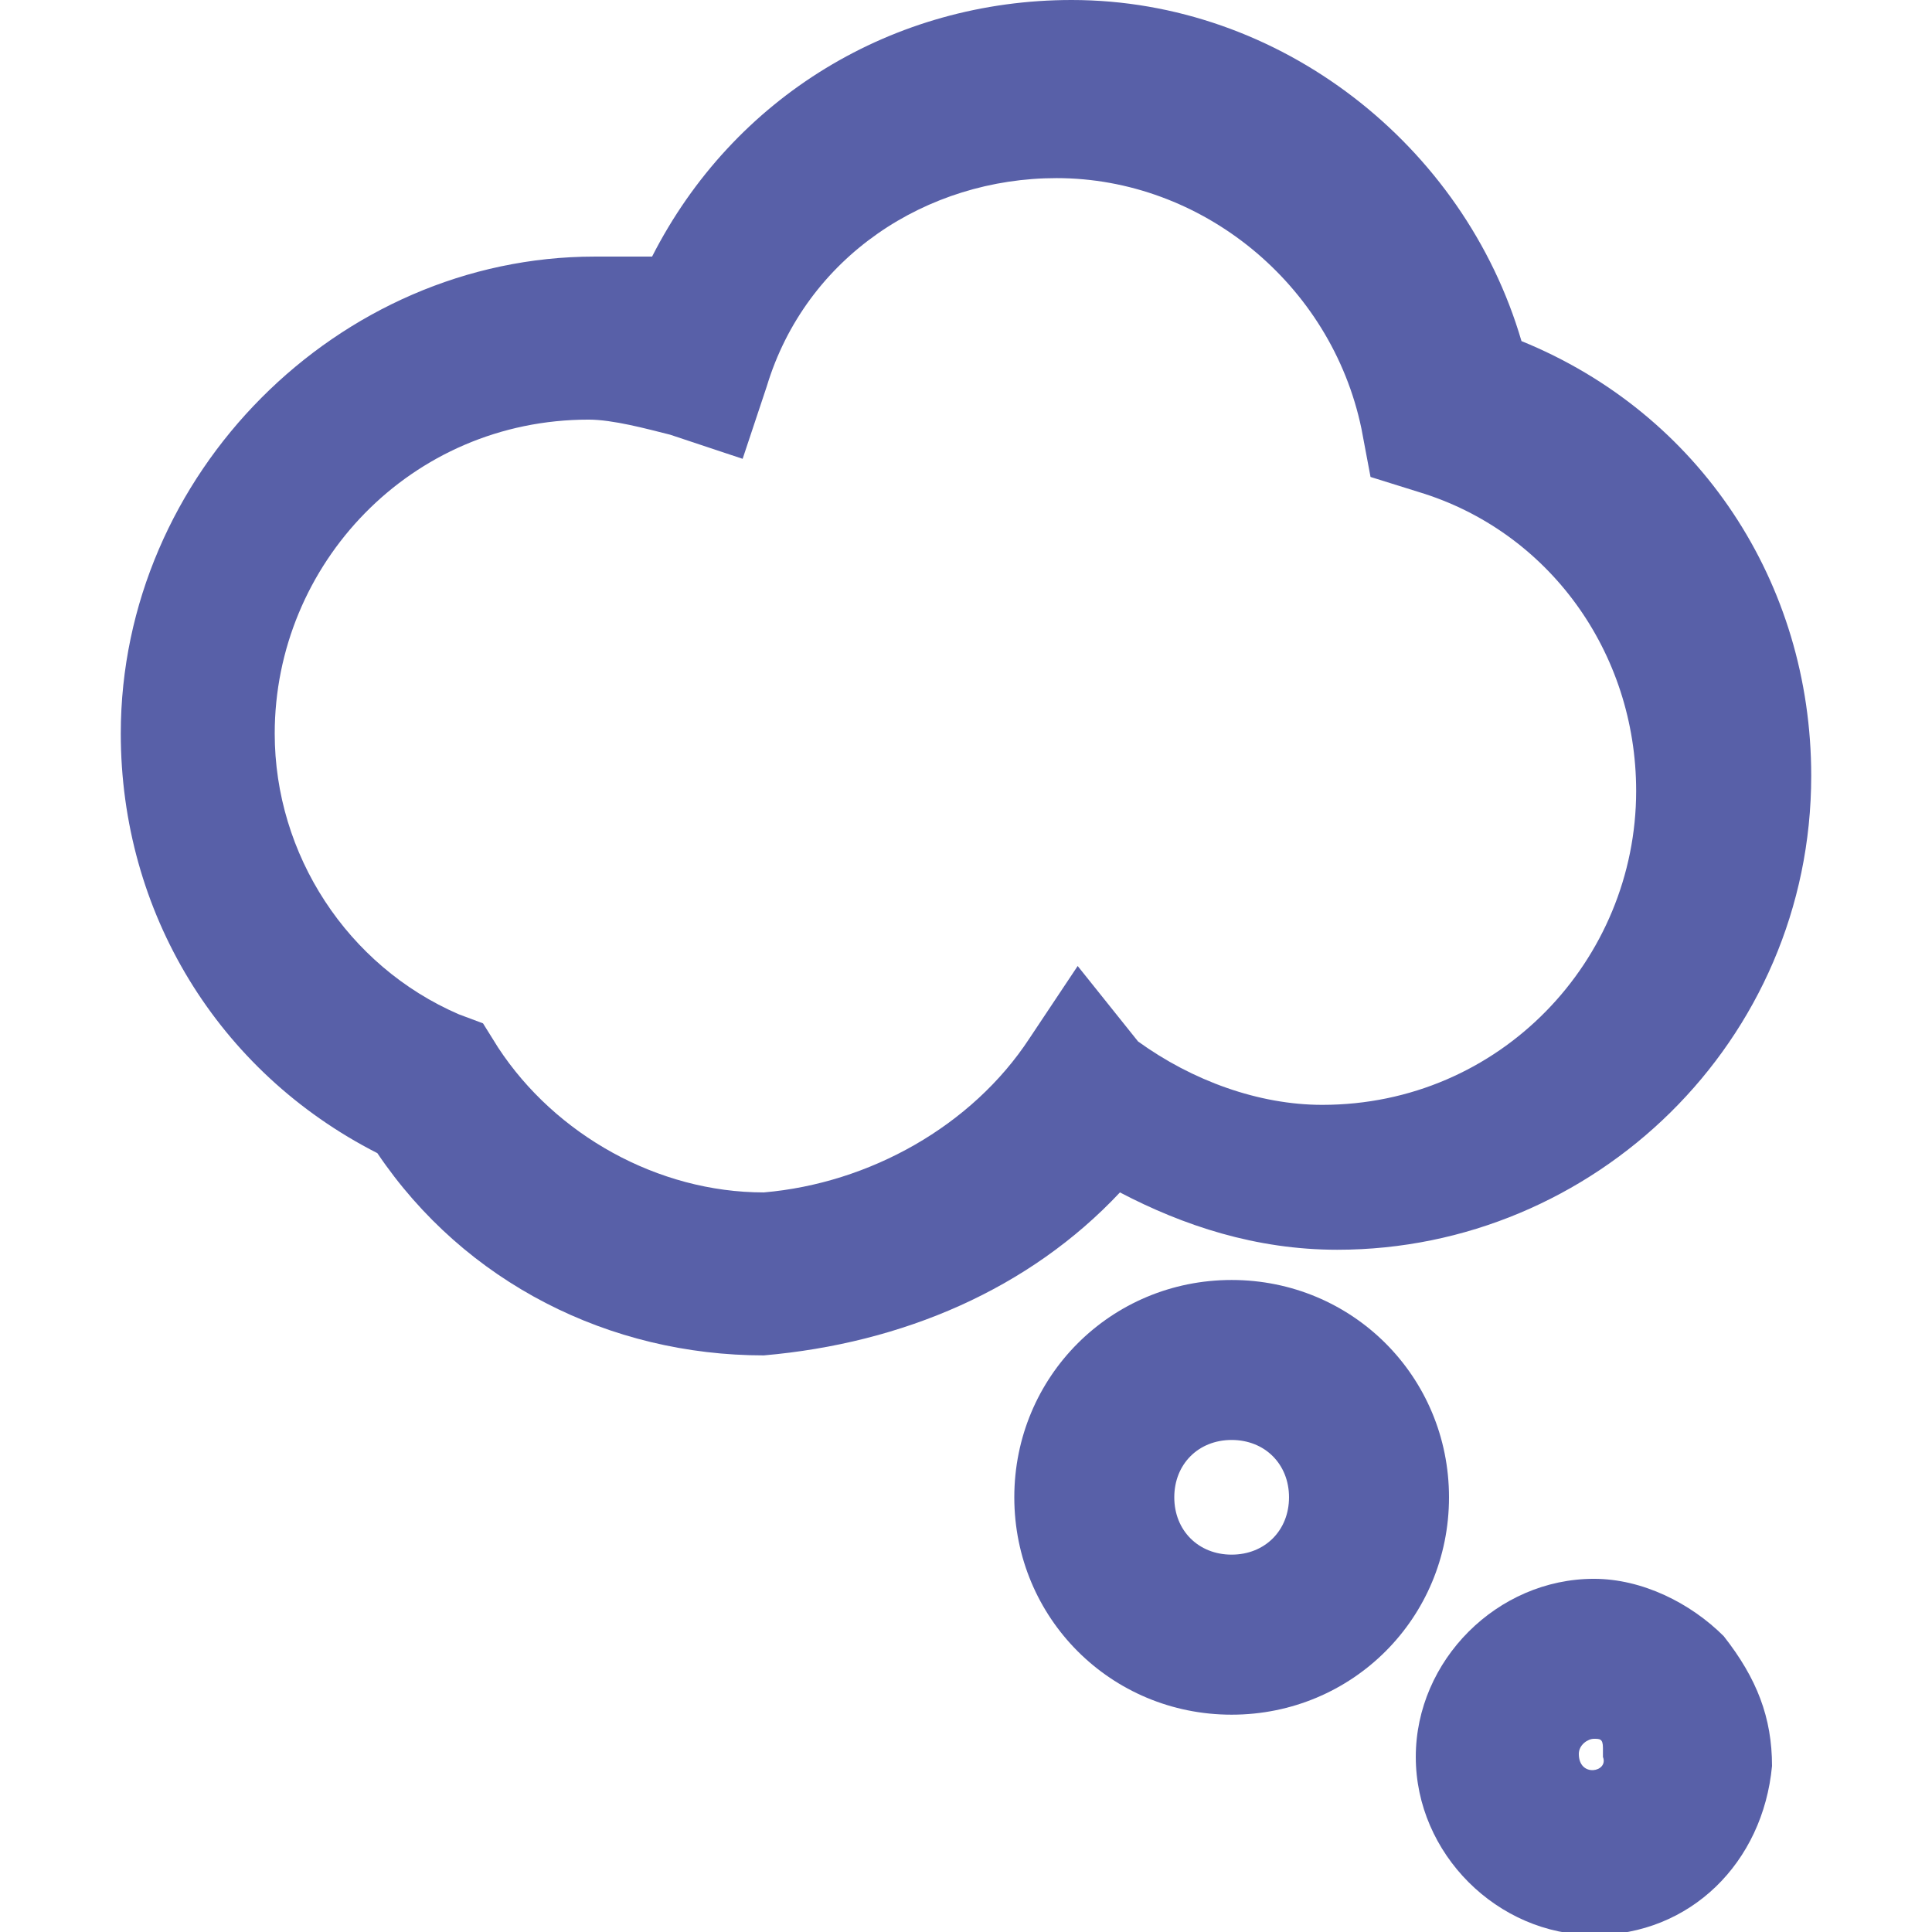
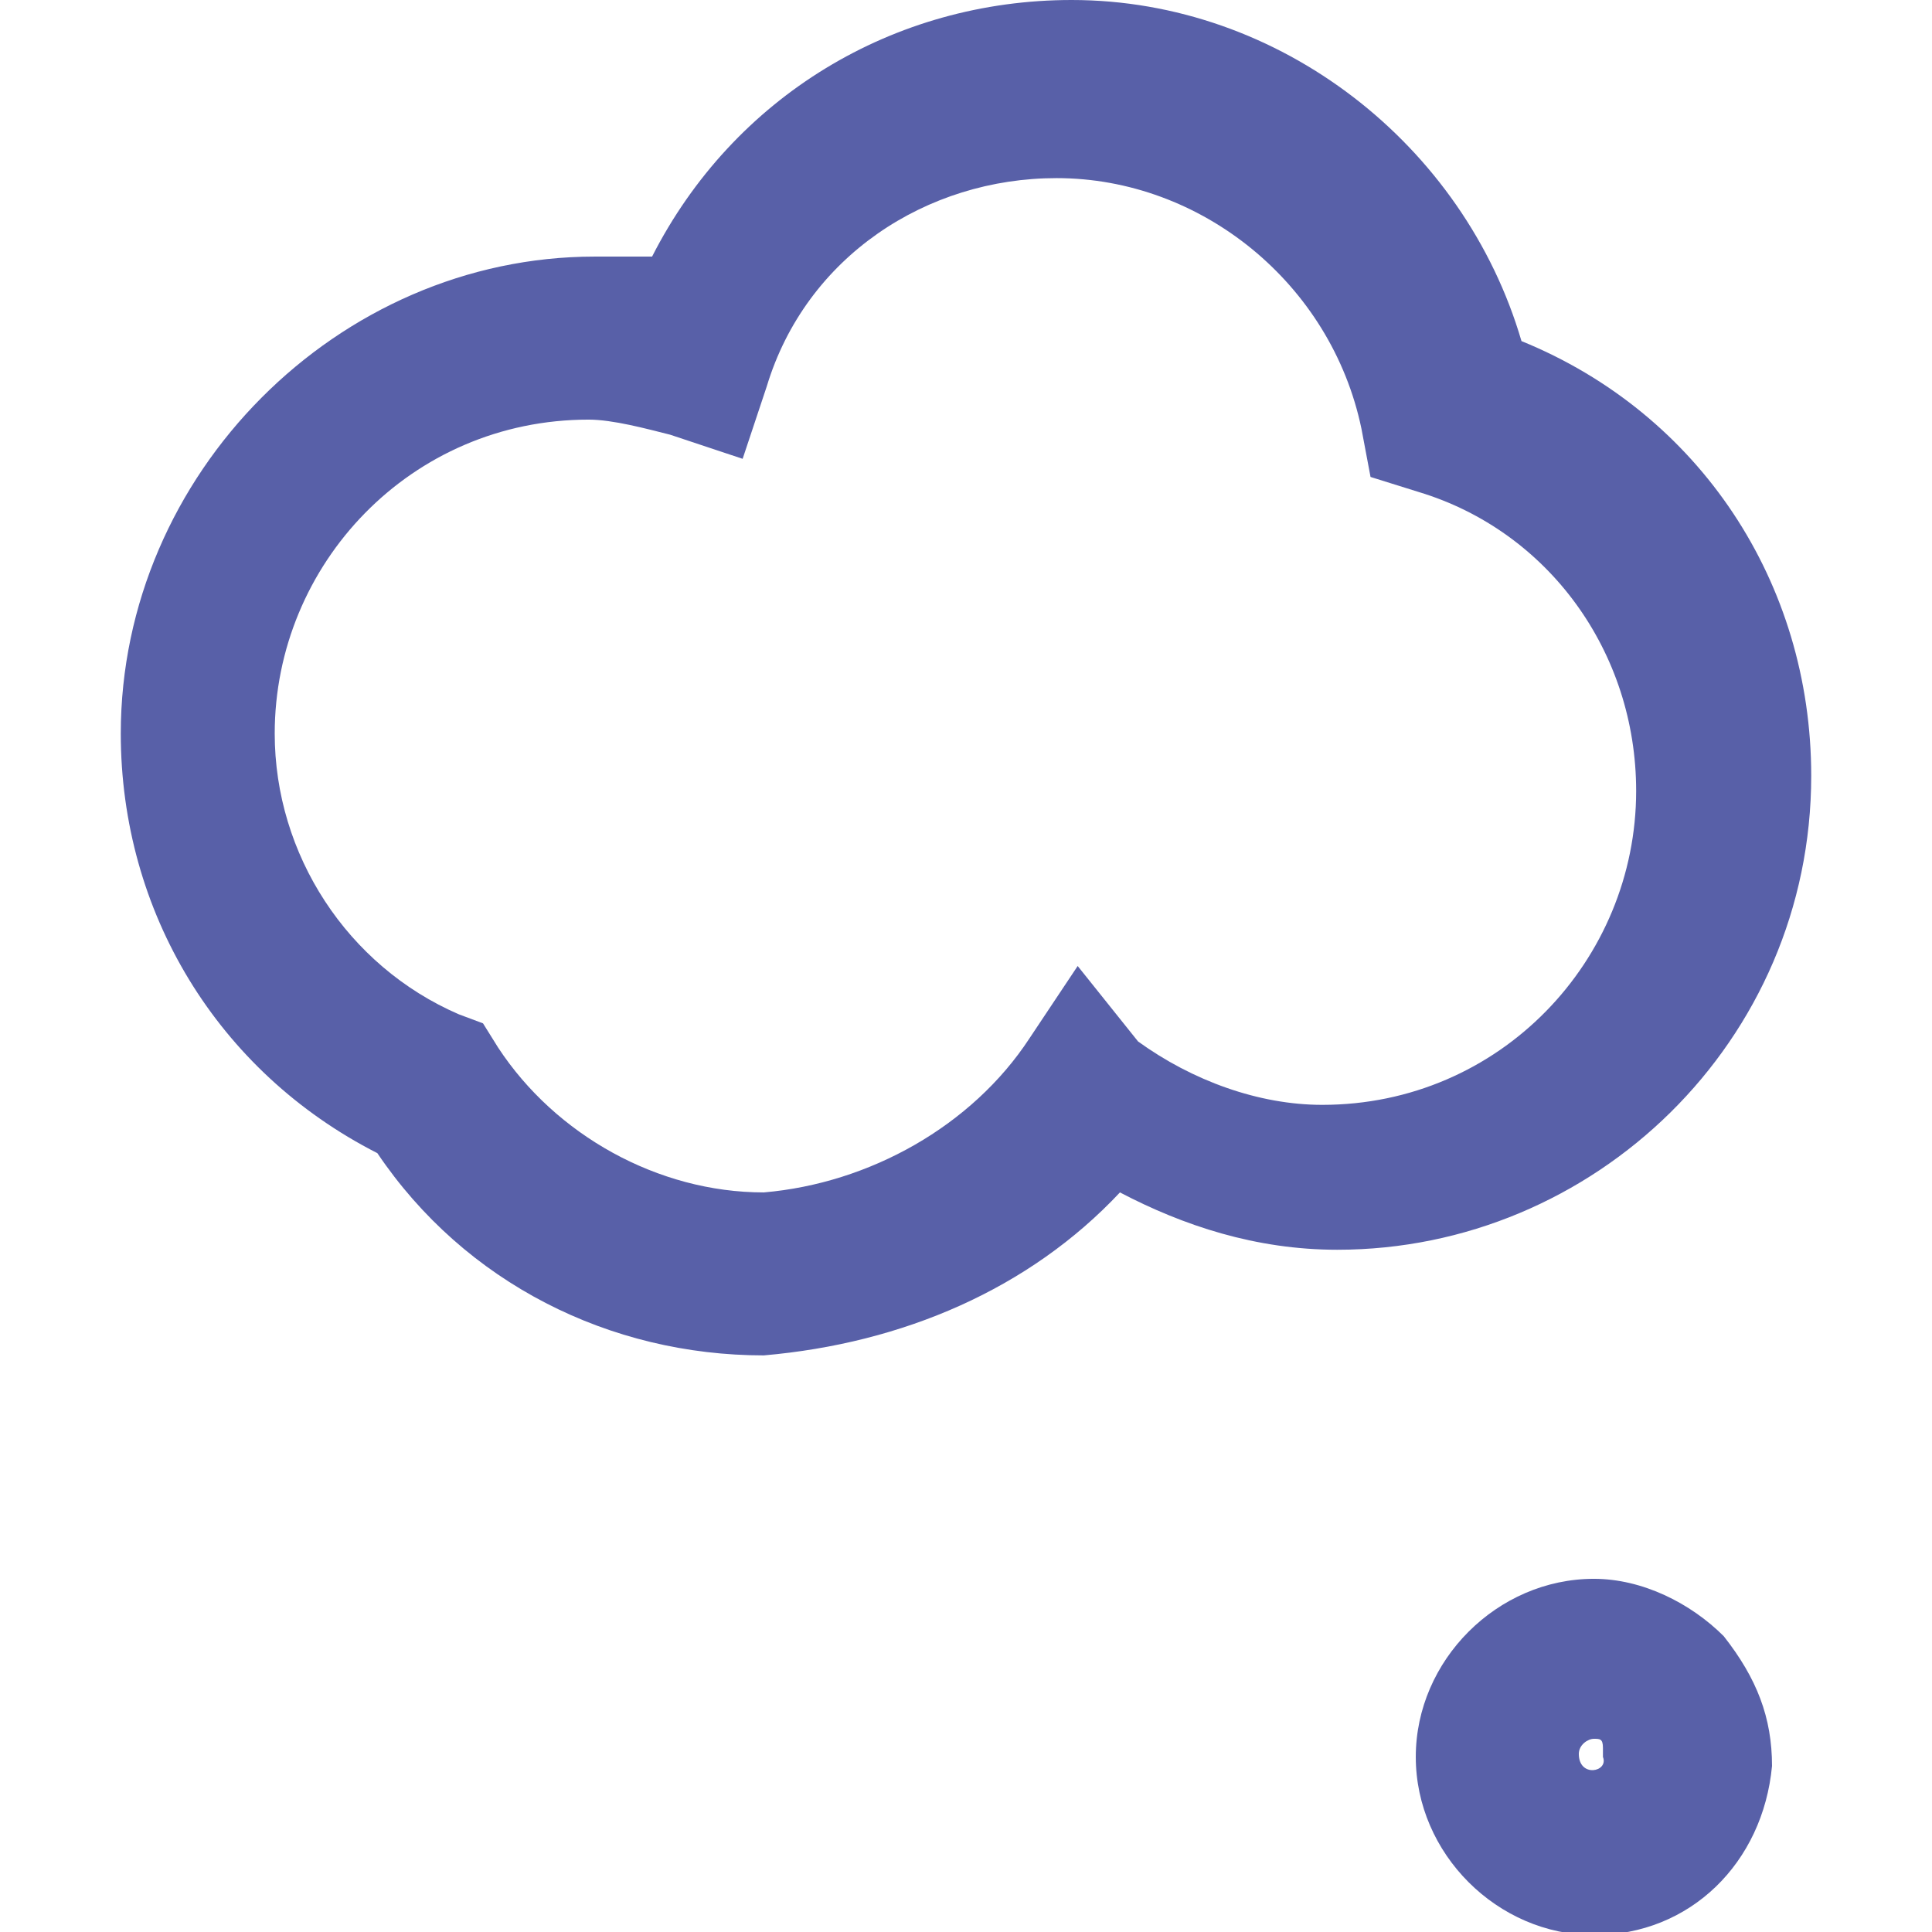
<svg xmlns="http://www.w3.org/2000/svg" width="31" height="31" viewBox="0 0 31 31" fill="none">
  <g clip-path="url(#clip0)">
    <path d="M17.97 19.133C18.988 19.666 20.15 20.053 21.458 20.053C25.575 20.053 29.062 16.711 29.062 12.448C29.062 9.348 27.27 6.636 24.413 5.473C23.492 2.325 20.538 0 17.195 0C14.338 0 11.77 1.55 10.463 4.117C10.22 4.117 9.833 4.117 9.542 4.117C5.425 4.117 1.938 7.605 1.938 11.77C1.938 14.628 3.487 17.195 6.055 18.503C7.459 20.586 9.784 21.748 12.255 21.748C14.483 21.555 16.517 20.683 17.97 19.133ZM16.517 16.663C15.597 18.067 13.95 18.988 12.255 19.133C10.559 19.133 8.912 18.212 7.992 16.808L7.75 16.42L7.362 16.275C5.57 15.5 4.408 13.708 4.408 11.77C4.408 9.058 6.588 6.733 9.445 6.733C9.833 6.733 10.366 6.878 10.753 6.975L11.916 7.362L12.303 6.2C12.933 4.117 14.87 2.858 16.953 2.858C19.278 2.858 21.361 4.553 21.845 6.878L21.991 7.653L22.766 7.895C24.848 8.525 26.253 10.463 26.253 12.691C26.253 15.403 24.073 17.728 21.216 17.728C20.198 17.728 19.133 17.341 18.261 16.711L17.292 15.5L16.517 16.663Z" fill="#5860A8" />
-     <path d="M19.762 20.538C17.825 20.538 16.275 22.088 16.275 24.025C16.275 25.963 17.825 27.513 19.762 27.513C21.7 27.513 23.25 25.963 23.25 24.025C23.25 22.088 21.7 20.538 19.762 20.538ZM19.762 24.945C19.23 24.945 18.842 24.558 18.842 24.025C18.842 23.492 19.23 23.105 19.762 23.105C20.295 23.105 20.683 23.492 20.683 24.025C20.683 24.558 20.295 24.945 19.762 24.945Z" fill="#5860A8" />
    <path d="M25.575 25.333C24.025 25.333 22.717 26.641 22.717 28.191C22.717 29.741 24.025 31.049 25.575 31.049C27.125 31.049 28.288 29.886 28.433 28.336C28.433 27.561 28.191 26.931 27.658 26.253C27.125 25.721 26.35 25.333 25.575 25.333ZM25.333 28.142C25.333 27.997 25.478 27.9 25.575 27.9C25.672 27.9 25.72 27.9 25.72 28.046V28.191C25.817 28.433 25.333 28.53 25.333 28.142Z" fill="#5860A8" />
  </g>
  <defs>
    <clipPath id="clip0">
      <rect width="31" height="31" fill="white" />
    </clipPath>
  </defs>
</svg>